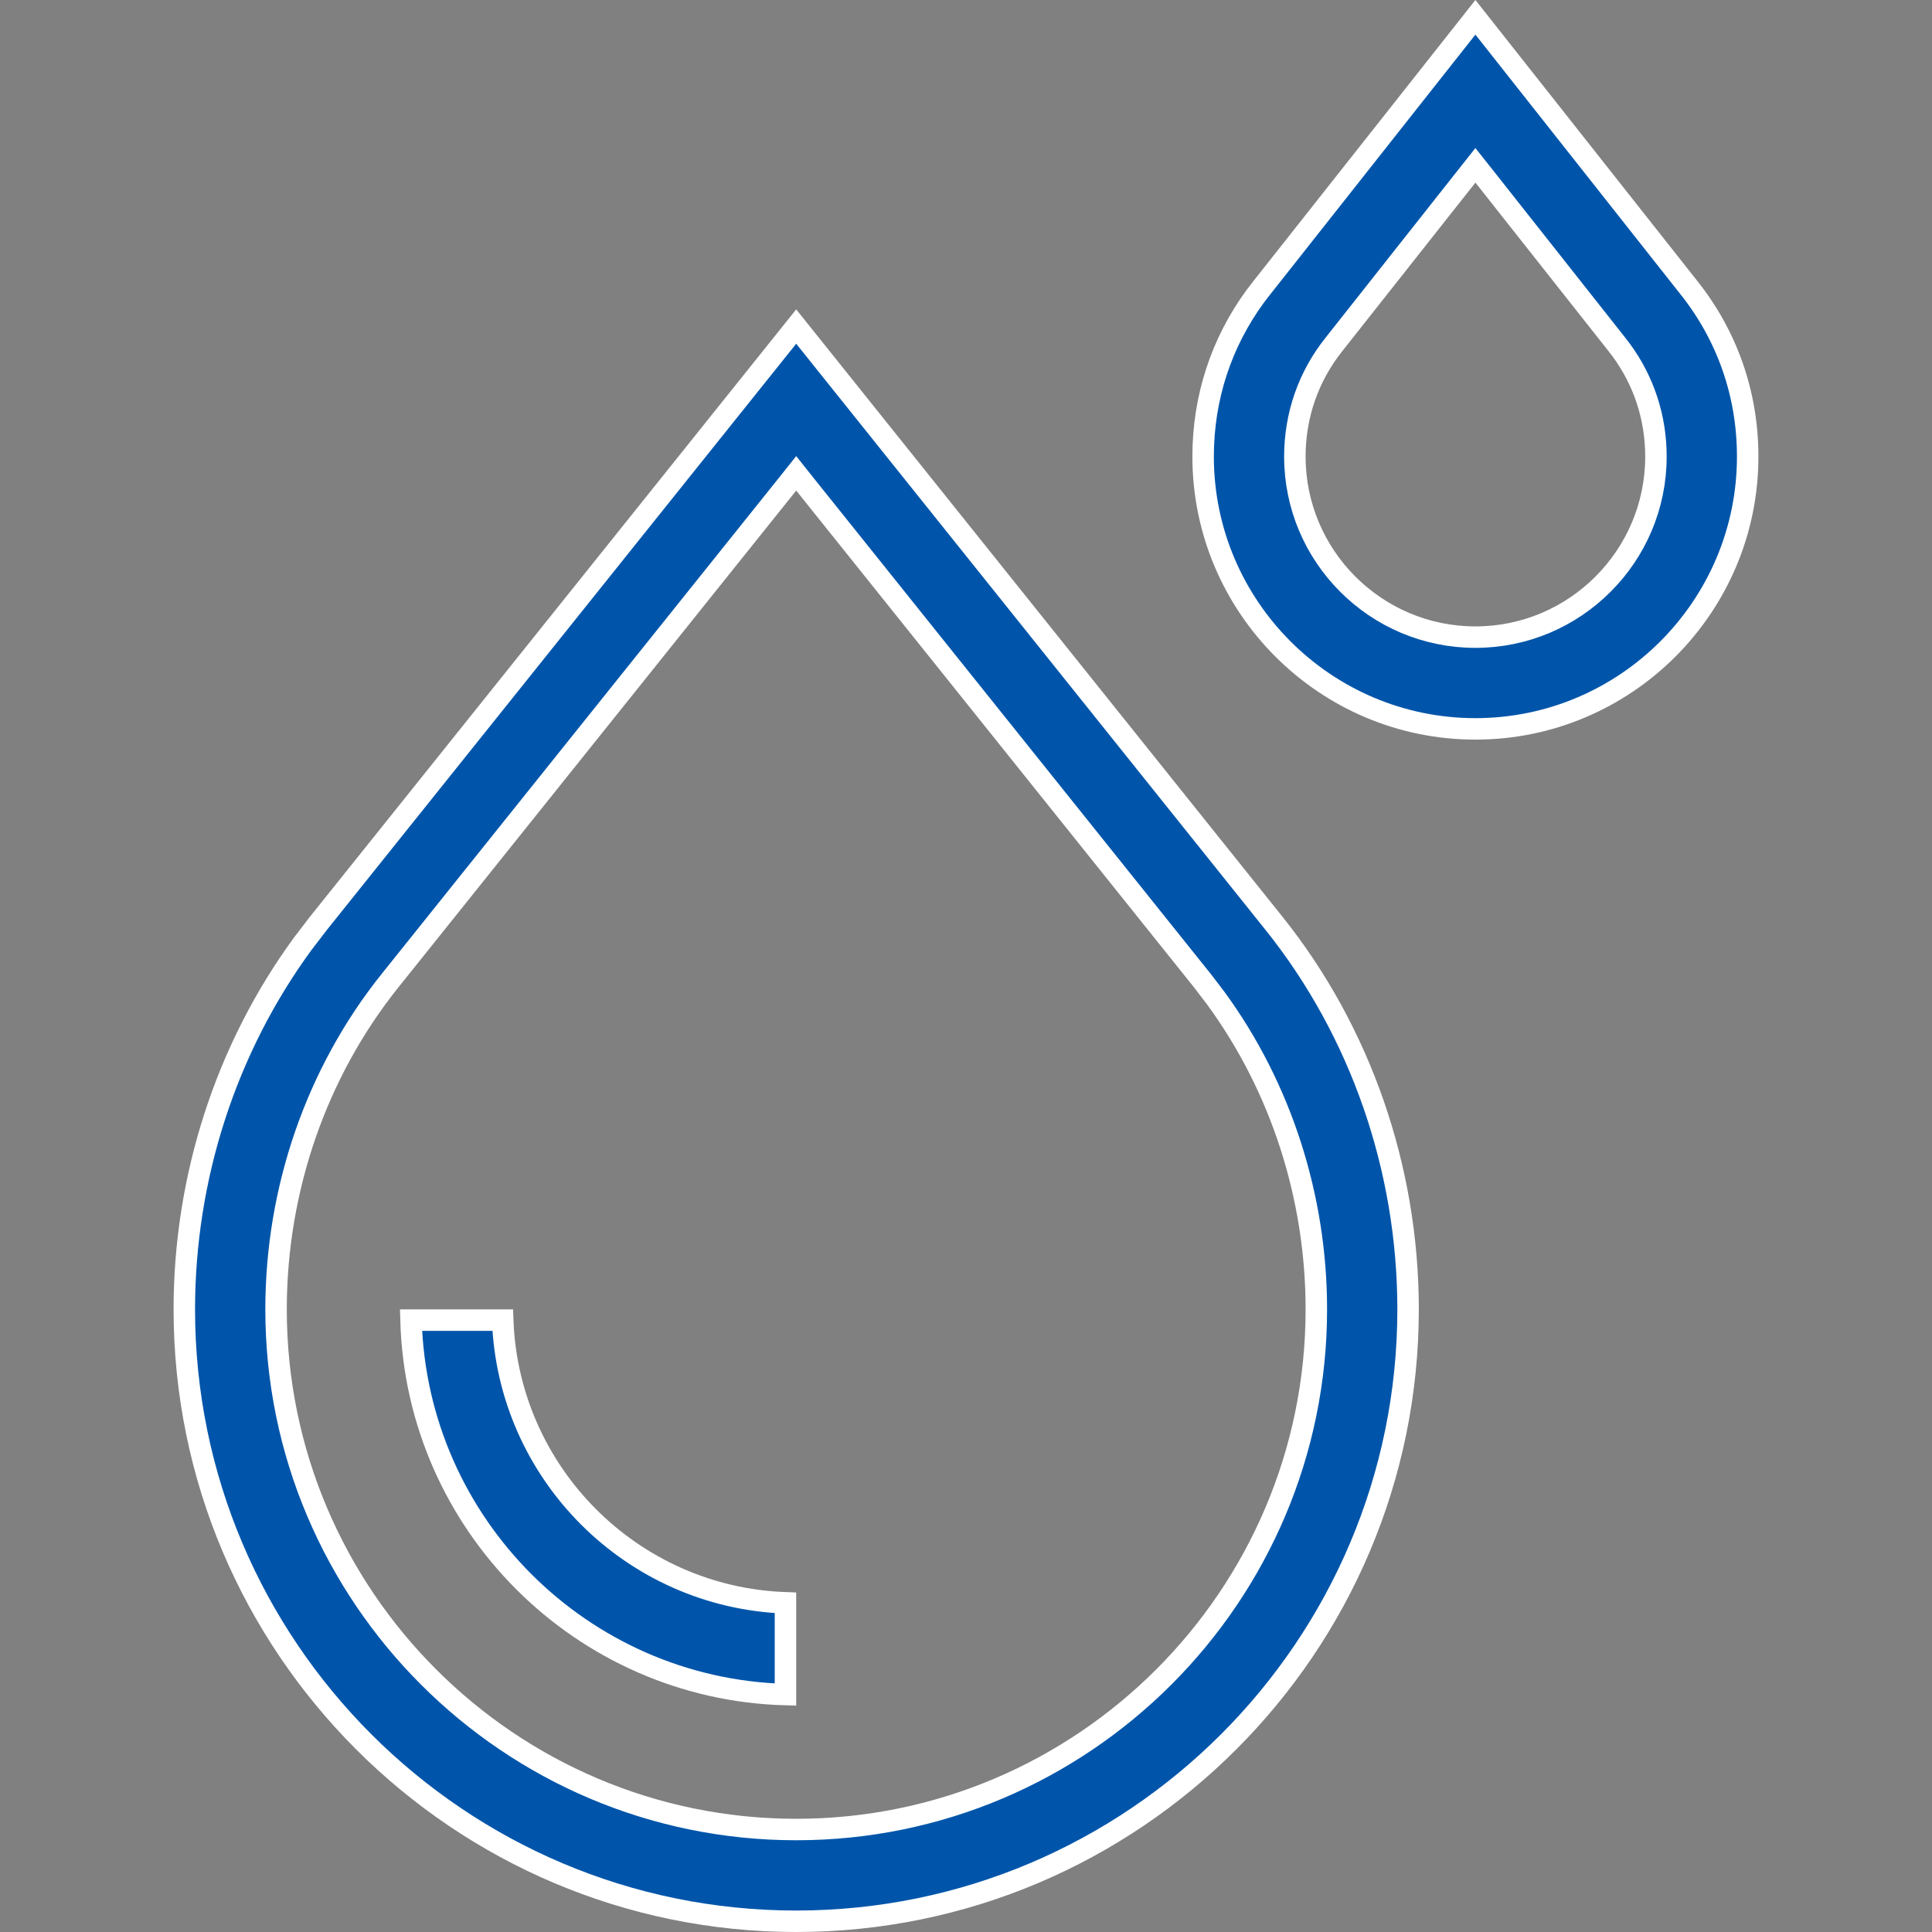
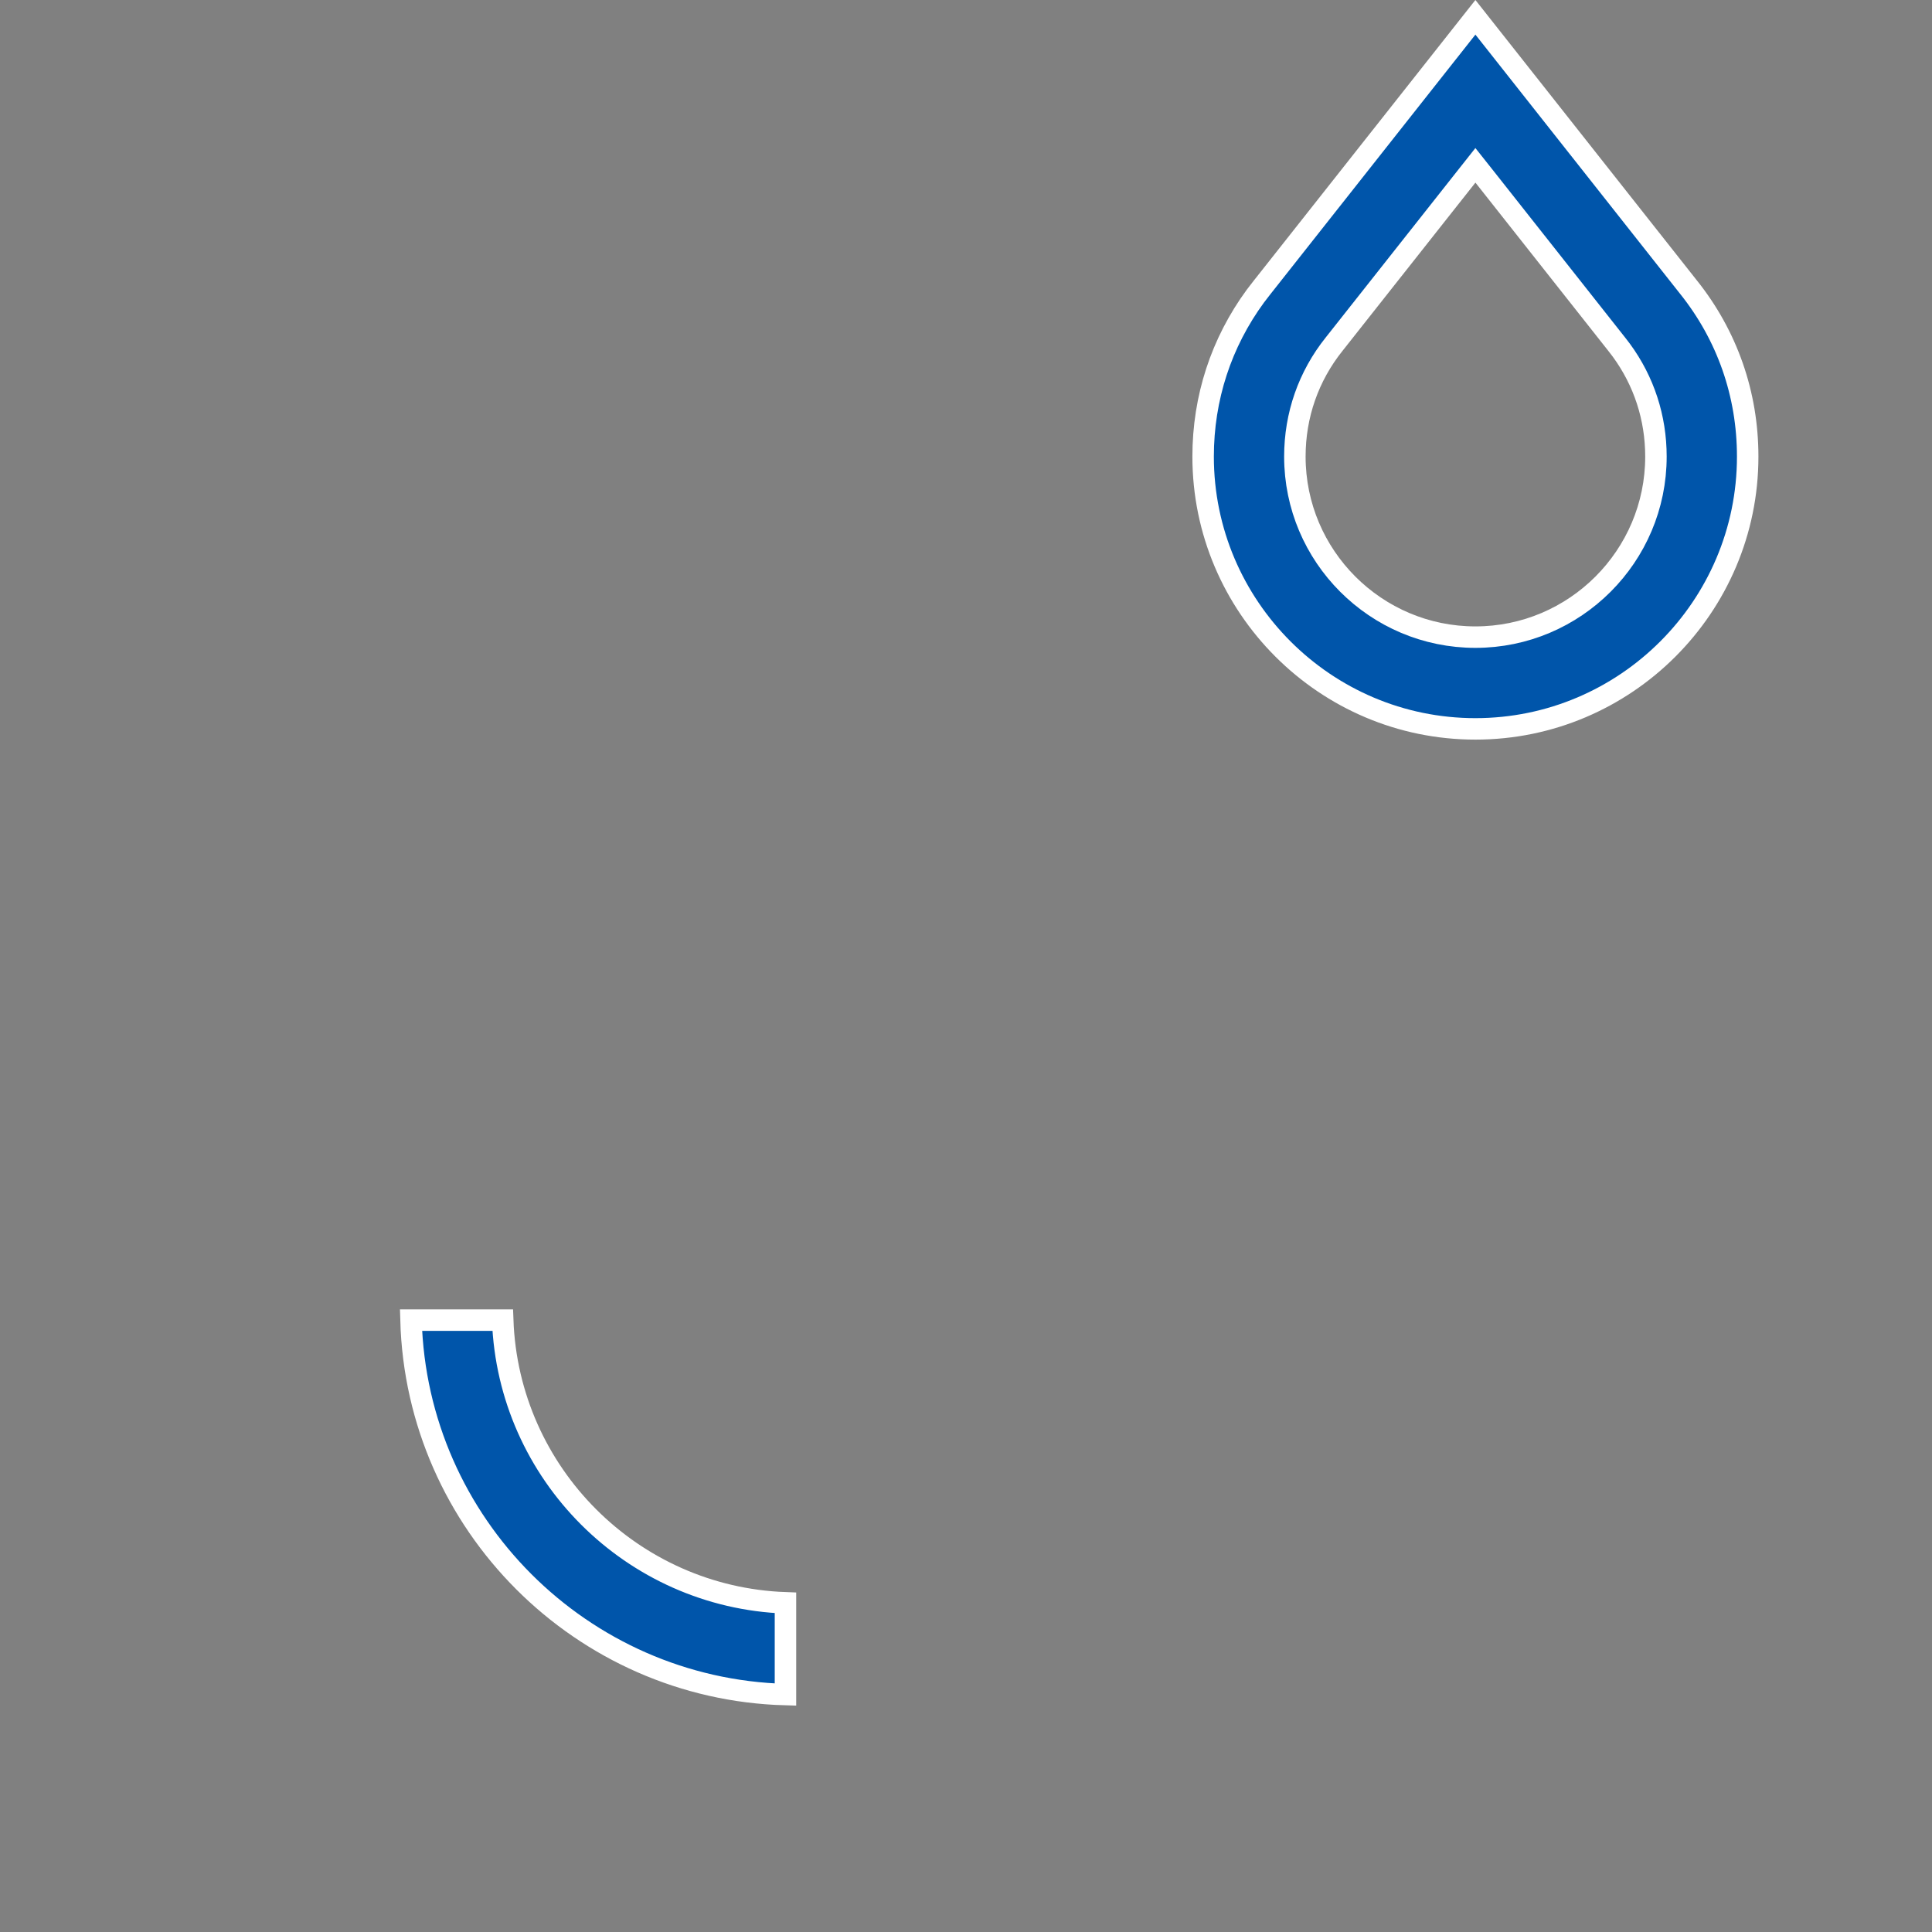
<svg xmlns="http://www.w3.org/2000/svg" width="45" height="45" viewBox="0 0 45 45" fill="none">
  <rect x="0" y="0" width="45" height="45" fill="#808080" stroke="none" />
-   <path d="M29.676 21.509C31.687 24.021 32.797 27.214 32.797 30.498C32.797 38.356 26.403 44.75 18.545 44.75C10.687 44.75 4.293 38.356 4.293 30.498C4.293 27.419 5.268 24.421 7.048 21.987L7.414 21.509L18.545 7.606L29.676 21.509ZM18.35 11.27L9.082 22.844C7.371 24.981 6.43 27.7 6.43 30.498C6.43 37.178 11.864 42.613 18.545 42.613C25.225 42.613 30.66 37.178 30.66 30.498C30.66 27.875 29.833 25.321 28.319 23.251L28.008 22.844L18.74 11.27L18.545 11.025L18.35 11.27Z" fill="#0055AA" stroke="white" stroke-width="0.5" />
-   <path d="M11.709 30.748C11.838 34.322 14.72 37.204 18.295 37.333V39.47C13.543 39.339 9.704 35.5 9.573 30.748H11.709Z" fill="#0055AA" stroke="white" stroke-width="0.5" />
+   <path d="M11.709 30.748C11.838 34.322 14.72 37.204 18.295 37.333V39.47C13.543 39.339 9.704 35.5 9.573 30.748Z" fill="#0055AA" stroke="white" stroke-width="0.5" />
  <path d="M39.323 6.681L39.324 6.682C40.229 7.812 40.707 9.178 40.707 10.635C40.707 14.131 37.862 16.977 34.365 16.977C30.869 16.977 28.023 14.131 28.023 10.635C28.023 9.269 28.444 7.983 29.241 6.896L29.406 6.682L29.407 6.681L34.365 0.403L39.323 6.681ZM34.169 4.099L31.076 8.014C30.477 8.762 30.16 9.669 30.16 10.635C30.16 12.954 32.046 14.84 34.365 14.84C36.684 14.84 38.57 12.954 38.57 10.635C38.57 9.73 38.291 8.876 37.763 8.156L37.654 8.014L34.562 4.099L34.365 3.851L34.169 4.099Z" fill="#0055AA" stroke="white" stroke-width="0.5" />
</svg>